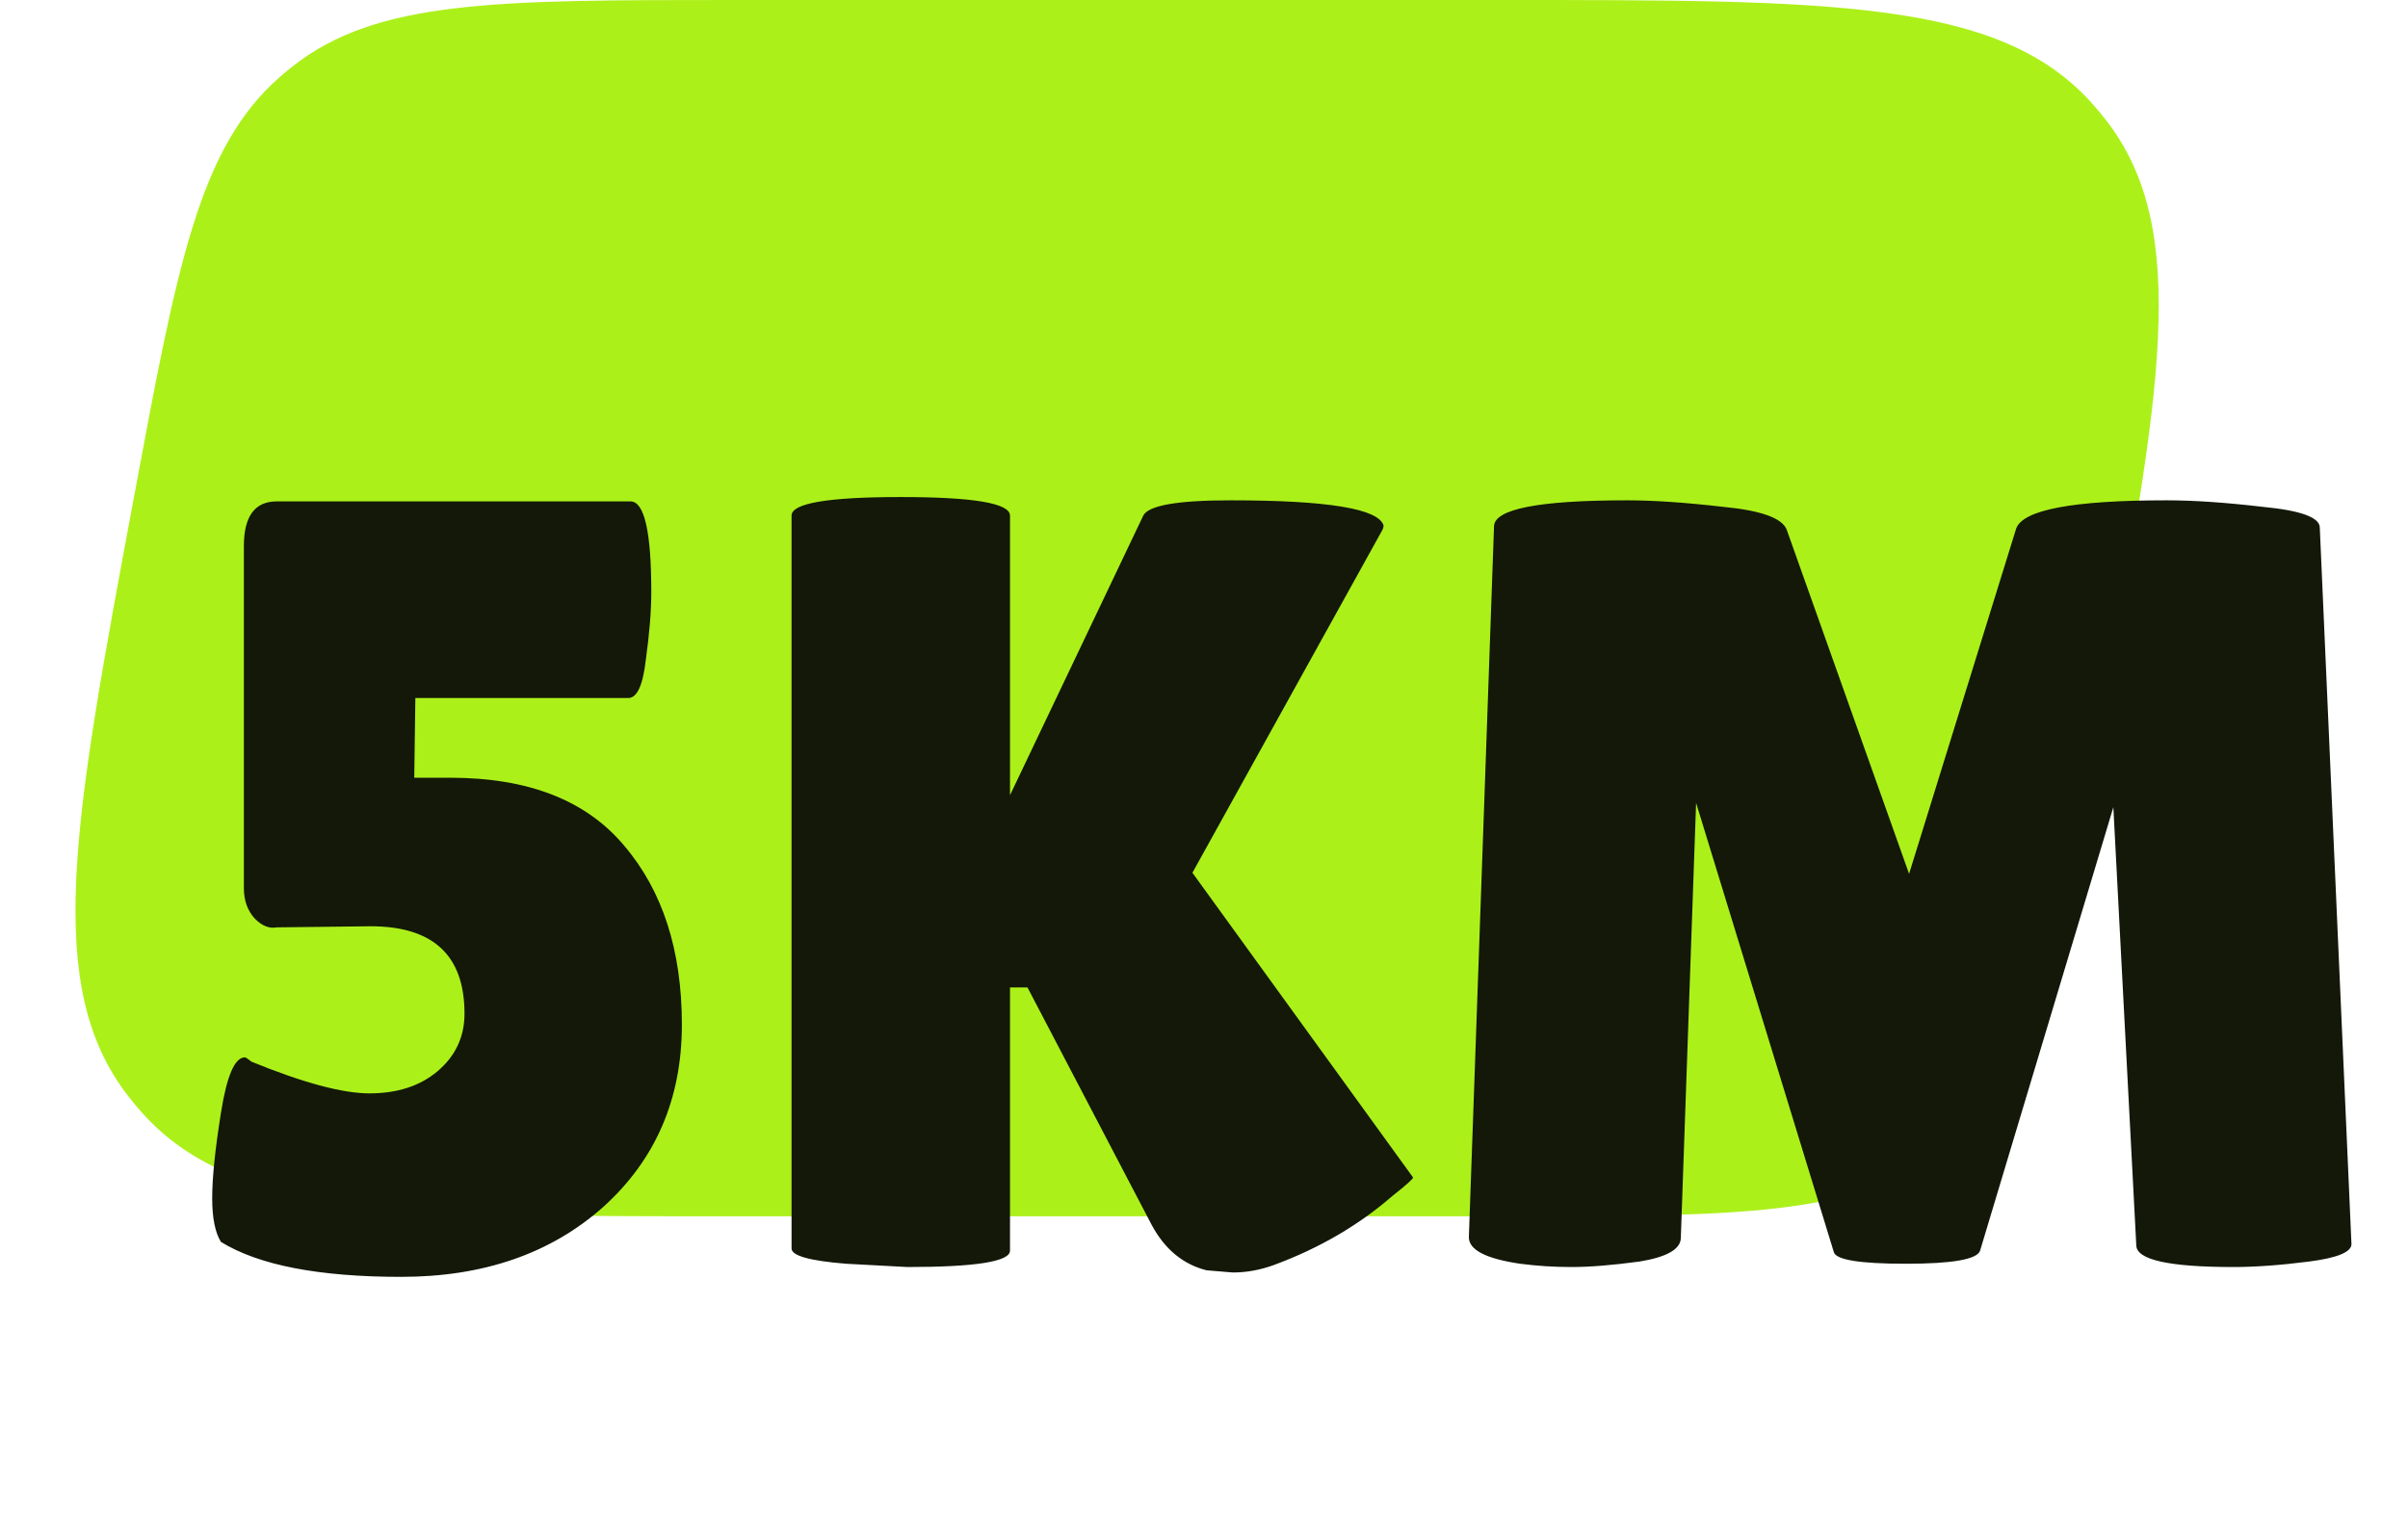
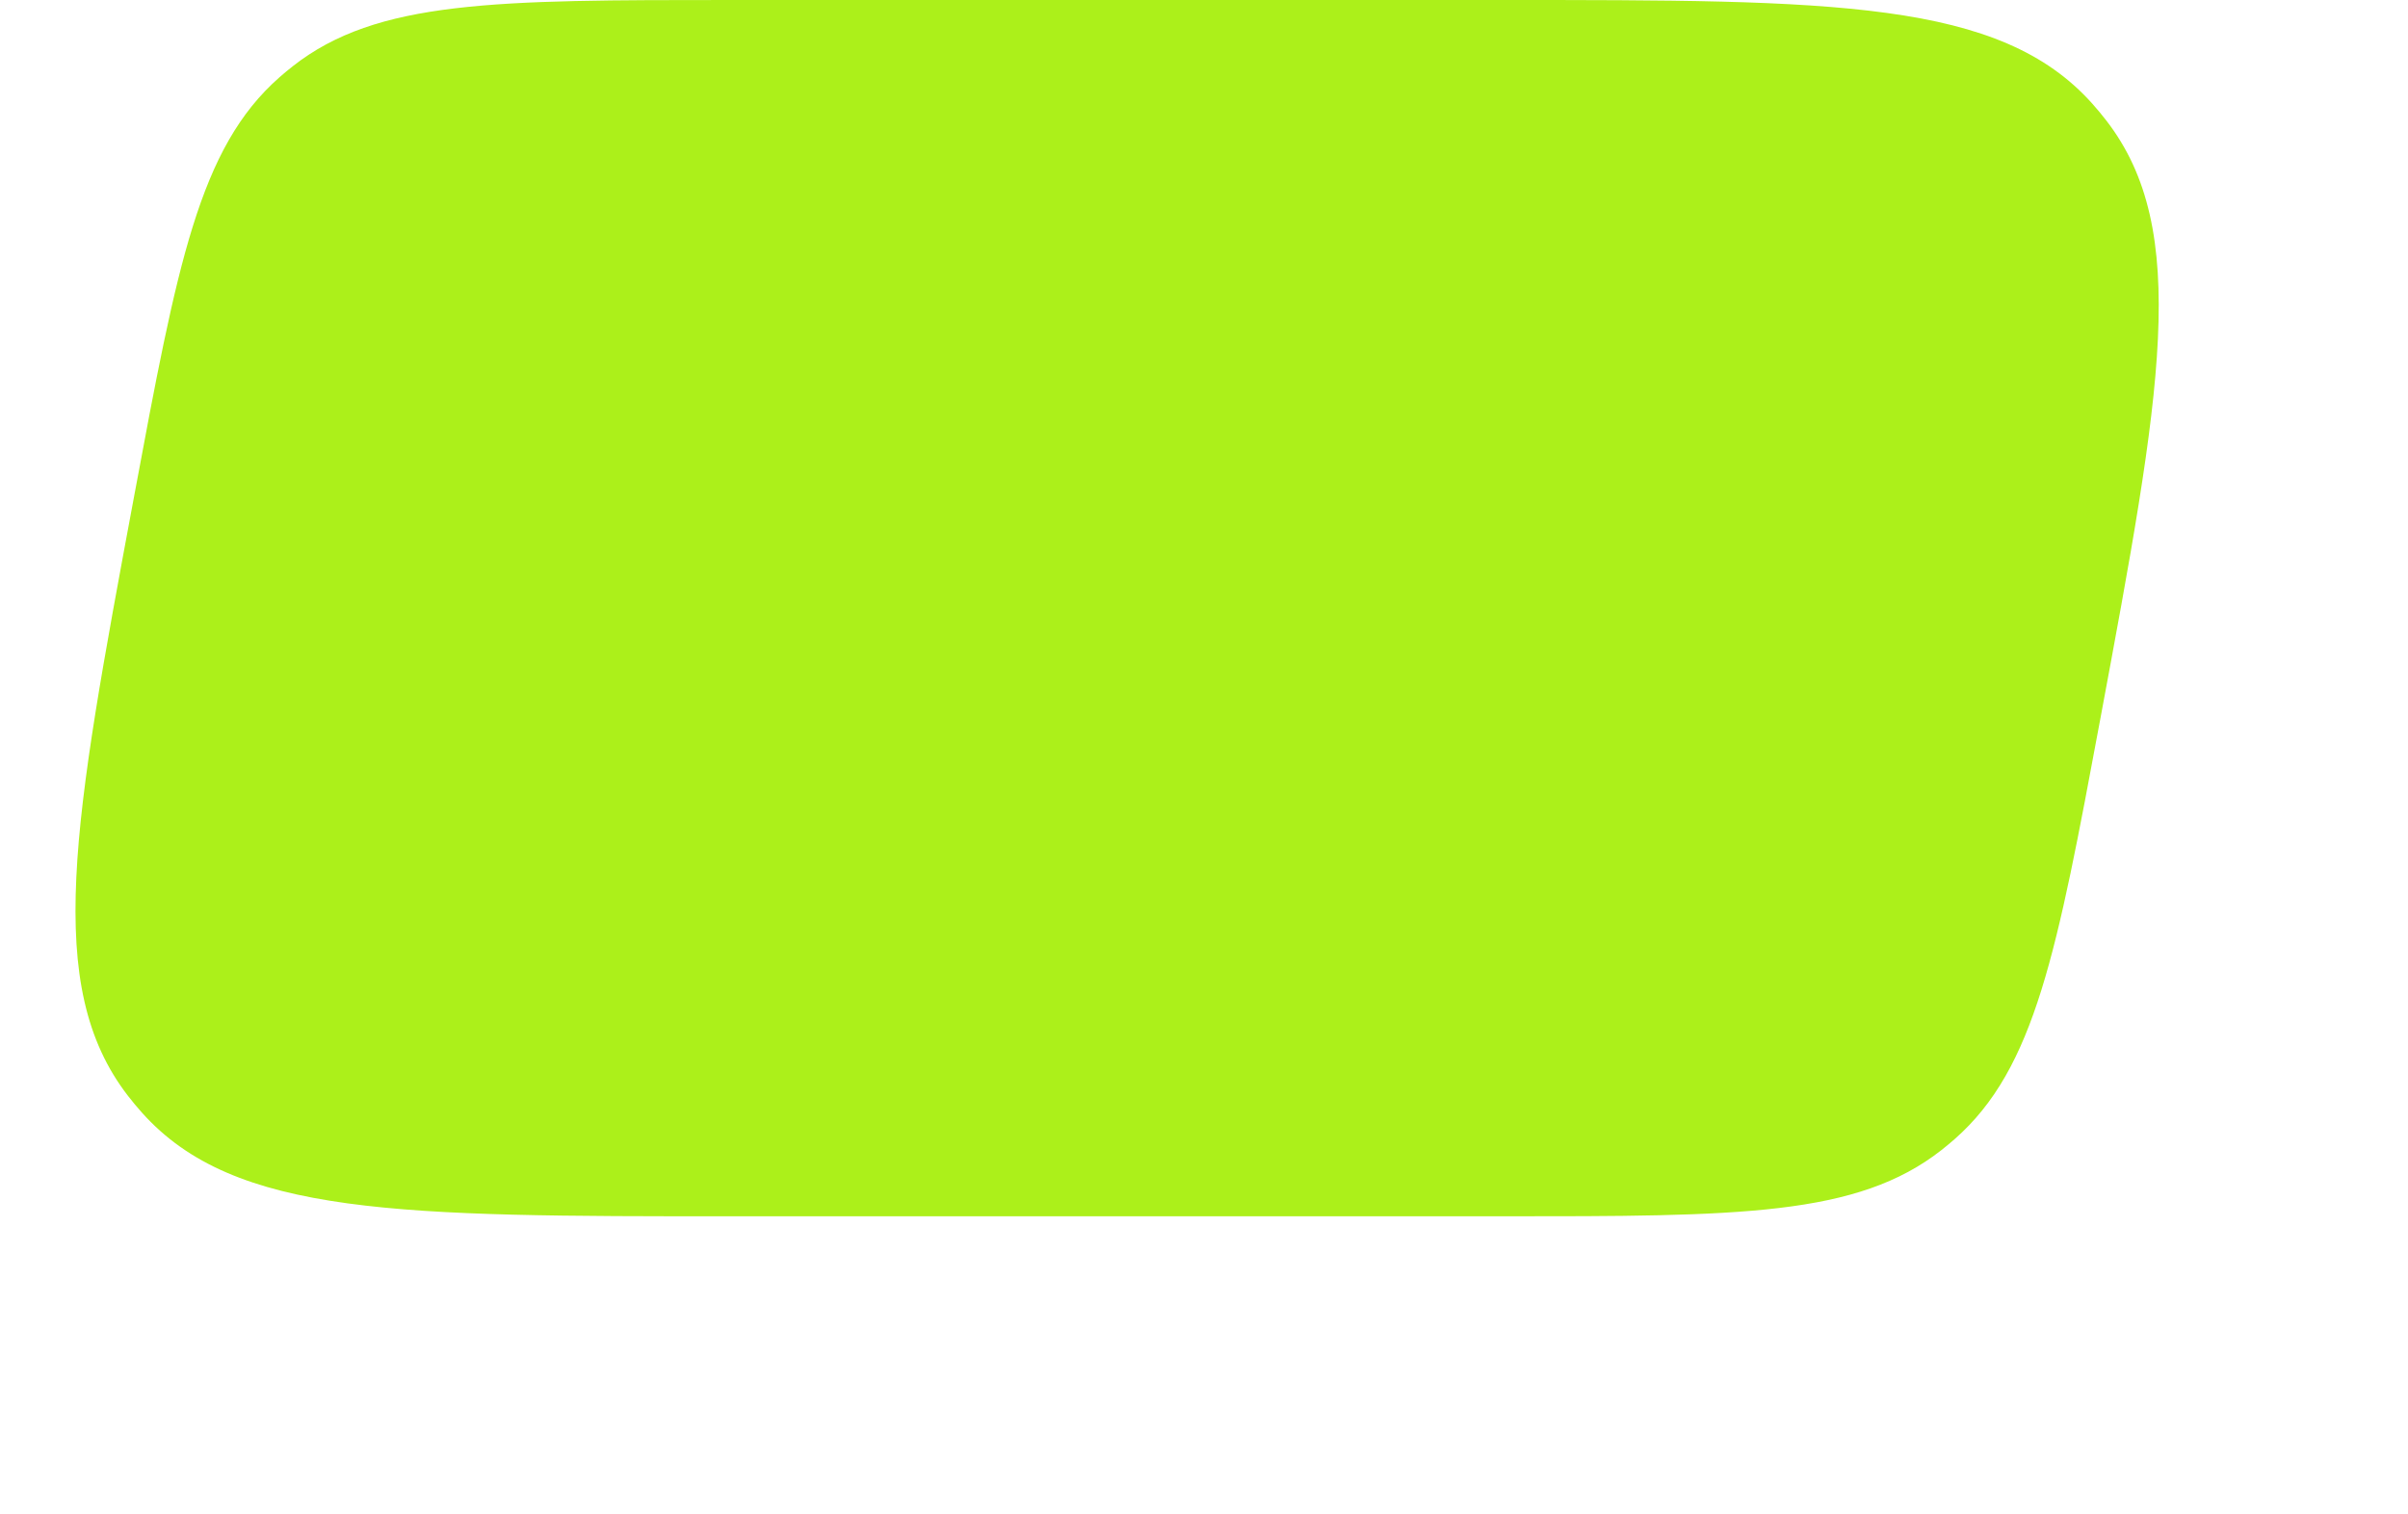
<svg xmlns="http://www.w3.org/2000/svg" width="194" height="122" viewBox="0 0 194 122" fill="none">
  <path d="M10.797 40.029C14.286 21.294 16.03 11.927 22.521 6.222C22.868 5.917 23.224 5.622 23.587 5.336C30.384 0 39.912 0 58.968 0H121.032C147.753 0 161.114 0 168.57 8.357C168.959 8.794 169.333 9.244 169.691 9.707C176.542 18.567 174.096 31.702 169.203 57.971C165.714 76.706 163.97 86.073 157.479 91.778C157.132 92.083 156.777 92.378 156.413 92.664C149.616 98 140.088 98 121.032 98H58.968C32.247 98 18.886 98 11.43 89.642C11.041 89.206 10.667 88.756 10.309 88.293C3.458 79.433 5.904 66.298 10.797 40.029Z" fill="#ACF01A" />
-   <path d="M50.799 40.4C51.913 40.4 52.471 42.835 52.471 47.704C52.471 49.229 52.324 51.048 52.031 53.16C51.796 55.213 51.327 56.24 50.623 56.24H33.463L33.375 62.664H36.279C42.556 62.664 47.22 64.483 50.271 68.12C53.38 71.757 54.935 76.568 54.935 82.552C54.935 88.536 52.823 93.435 48.599 97.248C44.375 101.003 38.948 102.88 32.319 102.88C25.689 102.88 20.849 101.941 17.799 100.064C17.329 99.301 17.095 98.128 17.095 96.544C17.095 94.901 17.329 92.613 17.799 89.68C18.268 86.688 18.913 85.192 19.735 85.192C19.793 85.192 19.969 85.309 20.263 85.544C24.428 87.245 27.596 88.096 29.767 88.096C31.996 88.096 33.815 87.509 35.223 86.336C36.689 85.104 37.423 83.549 37.423 81.672C37.423 76.979 34.9 74.632 29.855 74.632L22.287 74.72C21.7 74.837 21.113 74.603 20.527 74.016C19.94 73.371 19.647 72.549 19.647 71.552V44.008C19.647 41.603 20.527 40.4 22.287 40.4H50.799ZM81.371 100.768C81.371 101.648 78.614 102.088 73.099 102.088L68.171 101.824C65.238 101.589 63.771 101.179 63.771 100.592V41.544C63.771 40.547 66.704 40.048 72.571 40.048C78.438 40.048 81.371 40.547 81.371 41.544V64.072L92.107 41.544C92.518 40.723 94.864 40.312 99.147 40.312C106.95 40.312 111.056 40.987 111.467 42.336C111.467 42.453 111.438 42.571 111.379 42.688L96.067 70.32L113.843 94.872C113.843 94.989 113.286 95.488 112.171 96.368C109.472 98.715 106.304 100.563 102.667 101.912C101.552 102.323 100.438 102.528 99.323 102.528L97.211 102.352C95.334 101.883 93.867 100.68 92.811 98.744L82.779 79.56H81.371V100.768ZM179.941 102.088C174.72 102.088 172.109 101.501 172.109 100.328L170.261 65.04L159.525 100.768C159.291 101.472 157.296 101.824 153.541 101.824C149.787 101.824 147.851 101.501 147.733 100.856L136.645 64.688L135.413 99.8C135.355 100.68 134.24 101.296 132.069 101.648C129.899 101.941 128.08 102.088 126.613 102.088C125.205 102.088 123.827 102 122.477 101.824C119.661 101.413 118.283 100.68 118.341 99.624L120.365 42.424C120.365 41.016 123.944 40.312 131.101 40.312C133.213 40.312 135.795 40.488 138.845 40.84C141.896 41.133 143.597 41.749 143.949 42.688L153.805 70.408L162.429 42.6C162.957 41.075 167.005 40.312 174.573 40.312C176.744 40.312 179.325 40.488 182.317 40.84C185.368 41.133 186.893 41.691 186.893 42.512L189.445 100.24C189.445 100.885 188.301 101.355 186.013 101.648C183.725 101.941 181.701 102.088 179.941 102.088Z" fill="#131809" />
</svg>